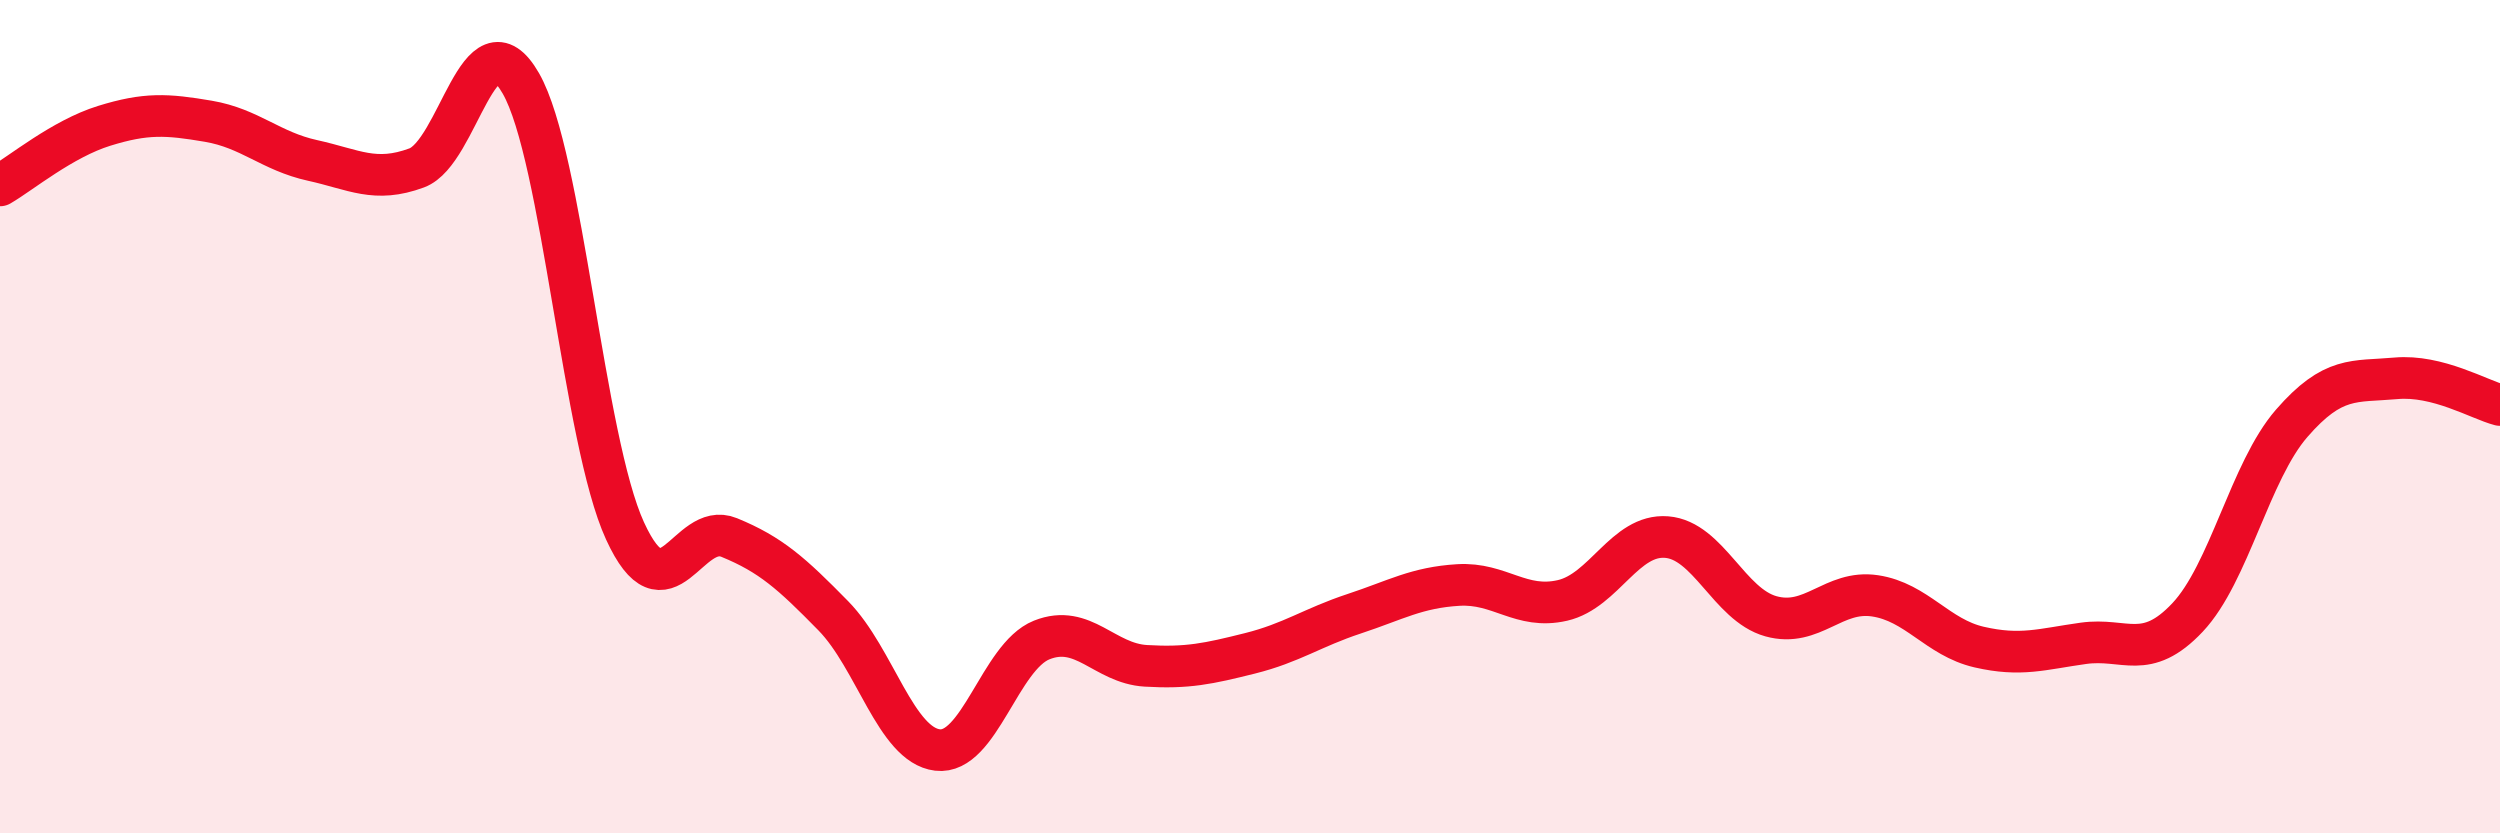
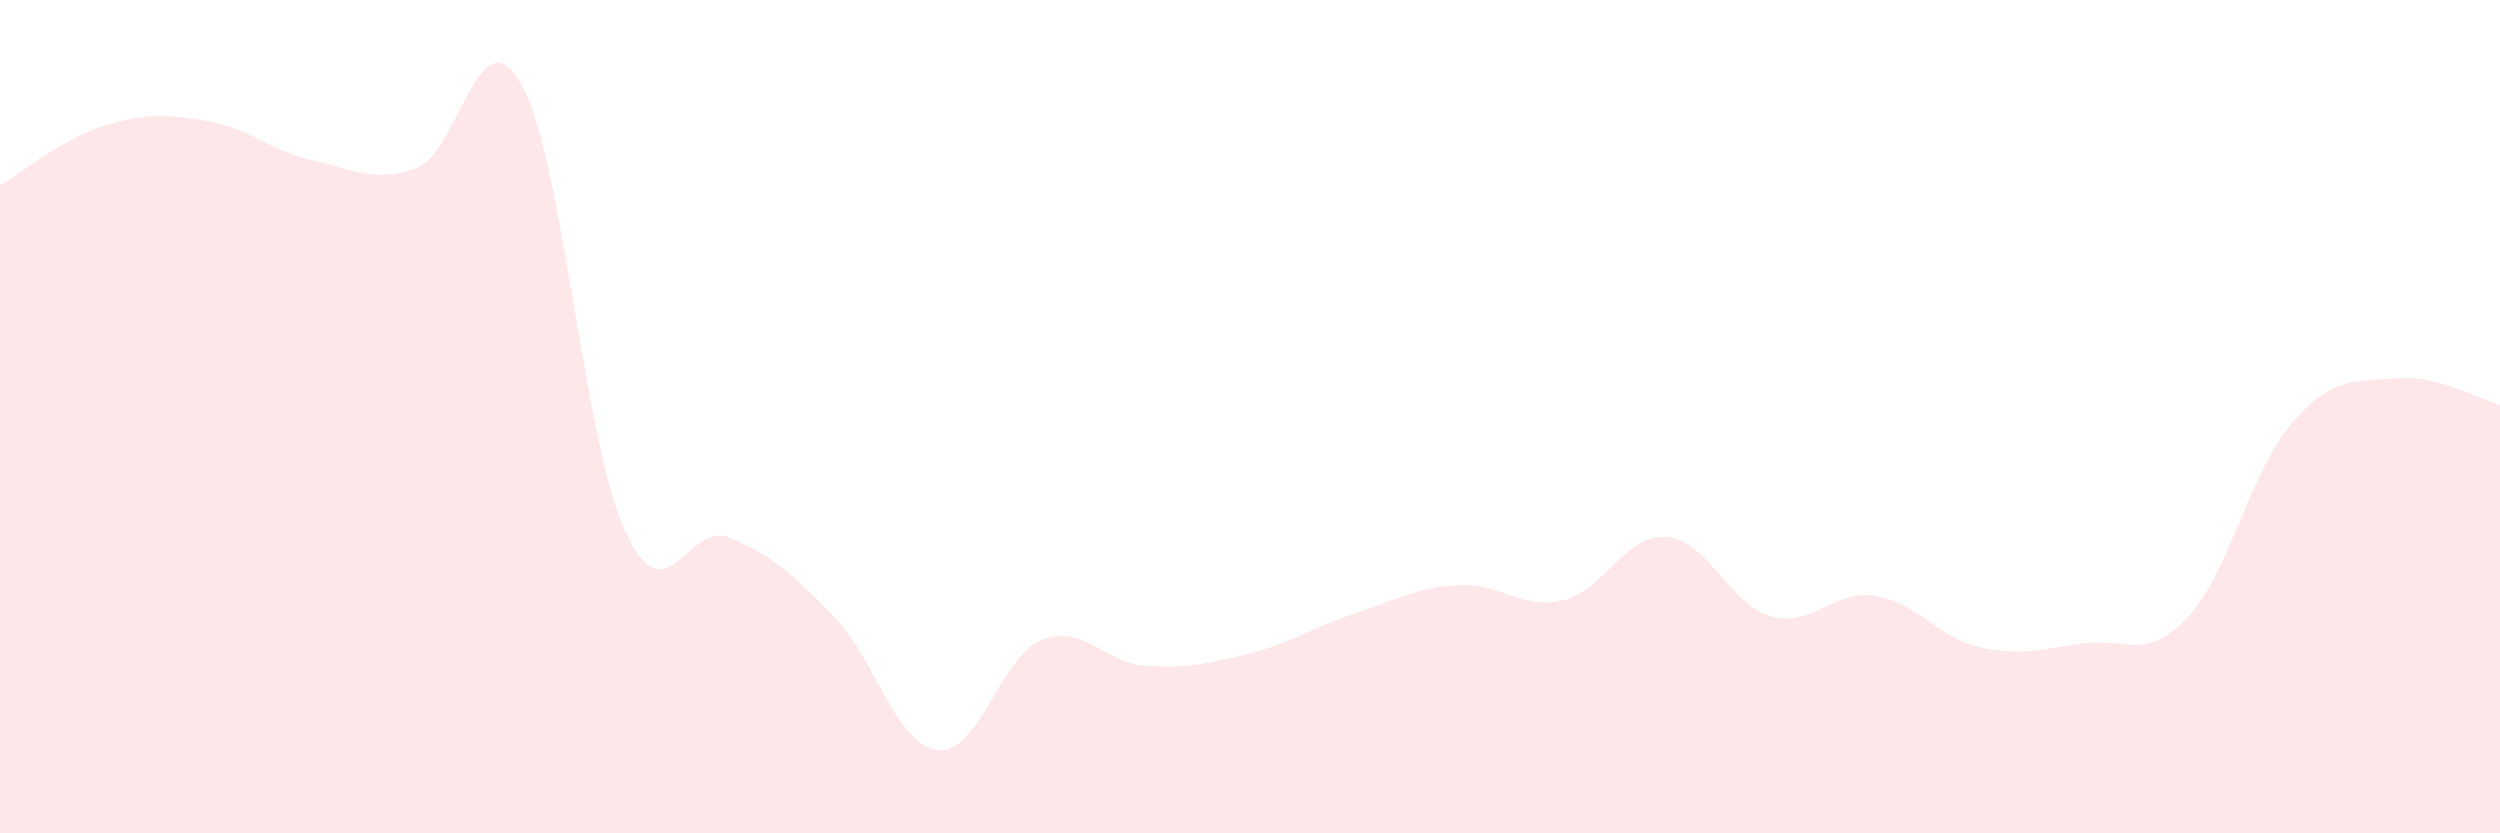
<svg xmlns="http://www.w3.org/2000/svg" width="60" height="20" viewBox="0 0 60 20">
  <path d="M 0,4.45 C 0.5,4.16 1.5,3.33 2.5,3.02 C 3.5,2.71 4,2.74 5,2.91 C 6,3.08 6.5,3.63 7.5,3.85 C 8.5,4.07 9,4.4 10,4.03 C 11,3.66 11.5,0.26 12.5,2 C 13.5,3.74 14,10.56 15,12.74 C 16,14.92 16.5,12.49 17.5,12.9 C 18.5,13.31 19,13.76 20,14.78 C 21,15.8 21.5,17.88 22.5,18 C 23.5,18.12 24,15.76 25,15.36 C 26,14.96 26.5,15.92 27.5,15.98 C 28.5,16.04 29,15.93 30,15.68 C 31,15.43 31.5,15.06 32.5,14.73 C 33.5,14.4 34,14.1 35,14.04 C 36,13.98 36.5,14.64 37.5,14.41 C 38.5,14.18 39,12.81 40,12.89 C 41,12.97 41.5,14.51 42.5,14.79 C 43.5,15.07 44,14.15 45,14.3 C 46,14.45 46.5,15.3 47.5,15.53 C 48.5,15.76 49,15.58 50,15.44 C 51,15.3 51.5,15.88 52.5,14.82 C 53.5,13.76 54,11.31 55,10.16 C 56,9.01 56.5,9.17 57.5,9.08 C 58.5,8.99 59.5,9.59 60,9.72L60 20L0 20Z" fill="#EB0A25" opacity="0.1" stroke-linecap="round" stroke-linejoin="round" />
-   <path d="M 0,4.45 C 0.5,4.16 1.5,3.33 2.5,3.02 C 3.5,2.71 4,2.74 5,2.91 C 6,3.08 6.5,3.63 7.5,3.85 C 8.5,4.07 9,4.4 10,4.03 C 11,3.66 11.5,0.26 12.5,2 C 13.5,3.74 14,10.56 15,12.74 C 16,14.92 16.5,12.49 17.5,12.9 C 18.5,13.31 19,13.76 20,14.78 C 21,15.8 21.5,17.88 22.5,18 C 23.5,18.12 24,15.76 25,15.36 C 26,14.96 26.5,15.92 27.5,15.98 C 28.5,16.04 29,15.93 30,15.68 C 31,15.43 31.5,15.06 32.5,14.73 C 33.5,14.4 34,14.1 35,14.04 C 36,13.98 36.5,14.64 37.5,14.41 C 38.5,14.18 39,12.81 40,12.89 C 41,12.97 41.5,14.51 42.5,14.79 C 43.5,15.07 44,14.15 45,14.3 C 46,14.45 46.5,15.3 47.5,15.53 C 48.5,15.76 49,15.58 50,15.44 C 51,15.3 51.5,15.88 52.5,14.82 C 53.5,13.76 54,11.31 55,10.16 C 56,9.01 56.5,9.17 57.5,9.08 C 58.5,8.99 59.5,9.59 60,9.72" stroke="#EB0A25" stroke-width="1" fill="none" stroke-linecap="round" stroke-linejoin="round" />
</svg>